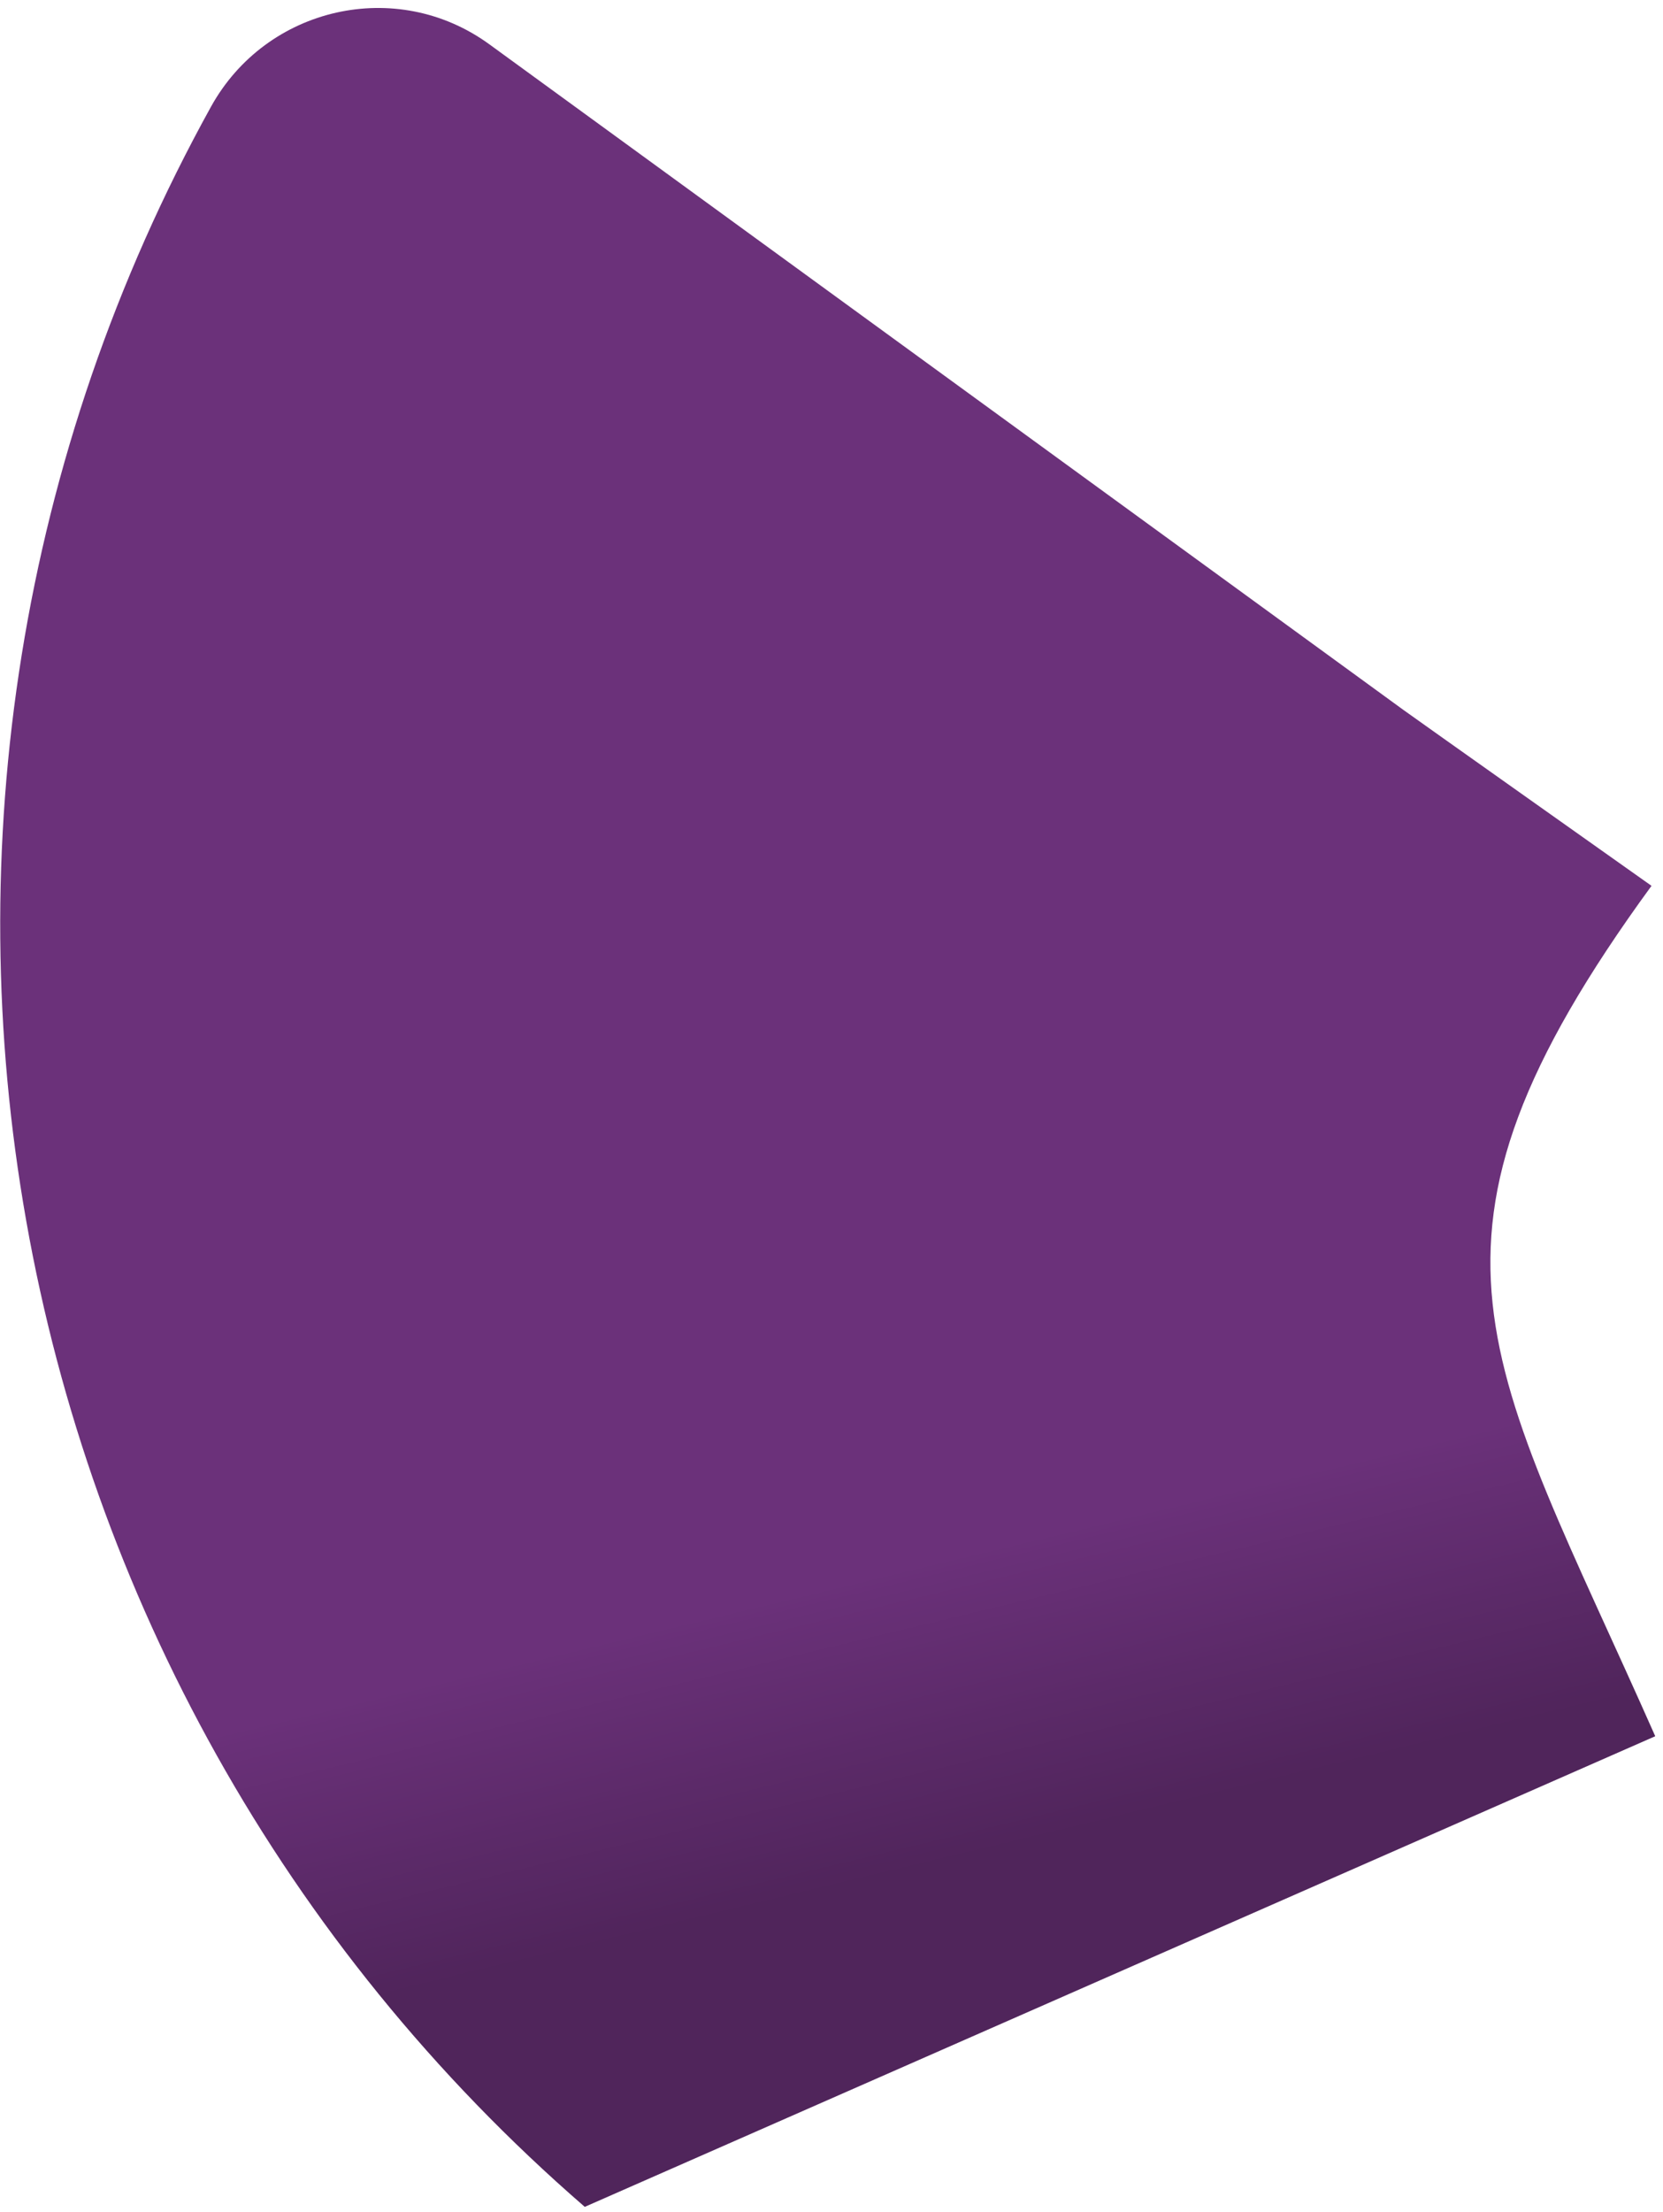
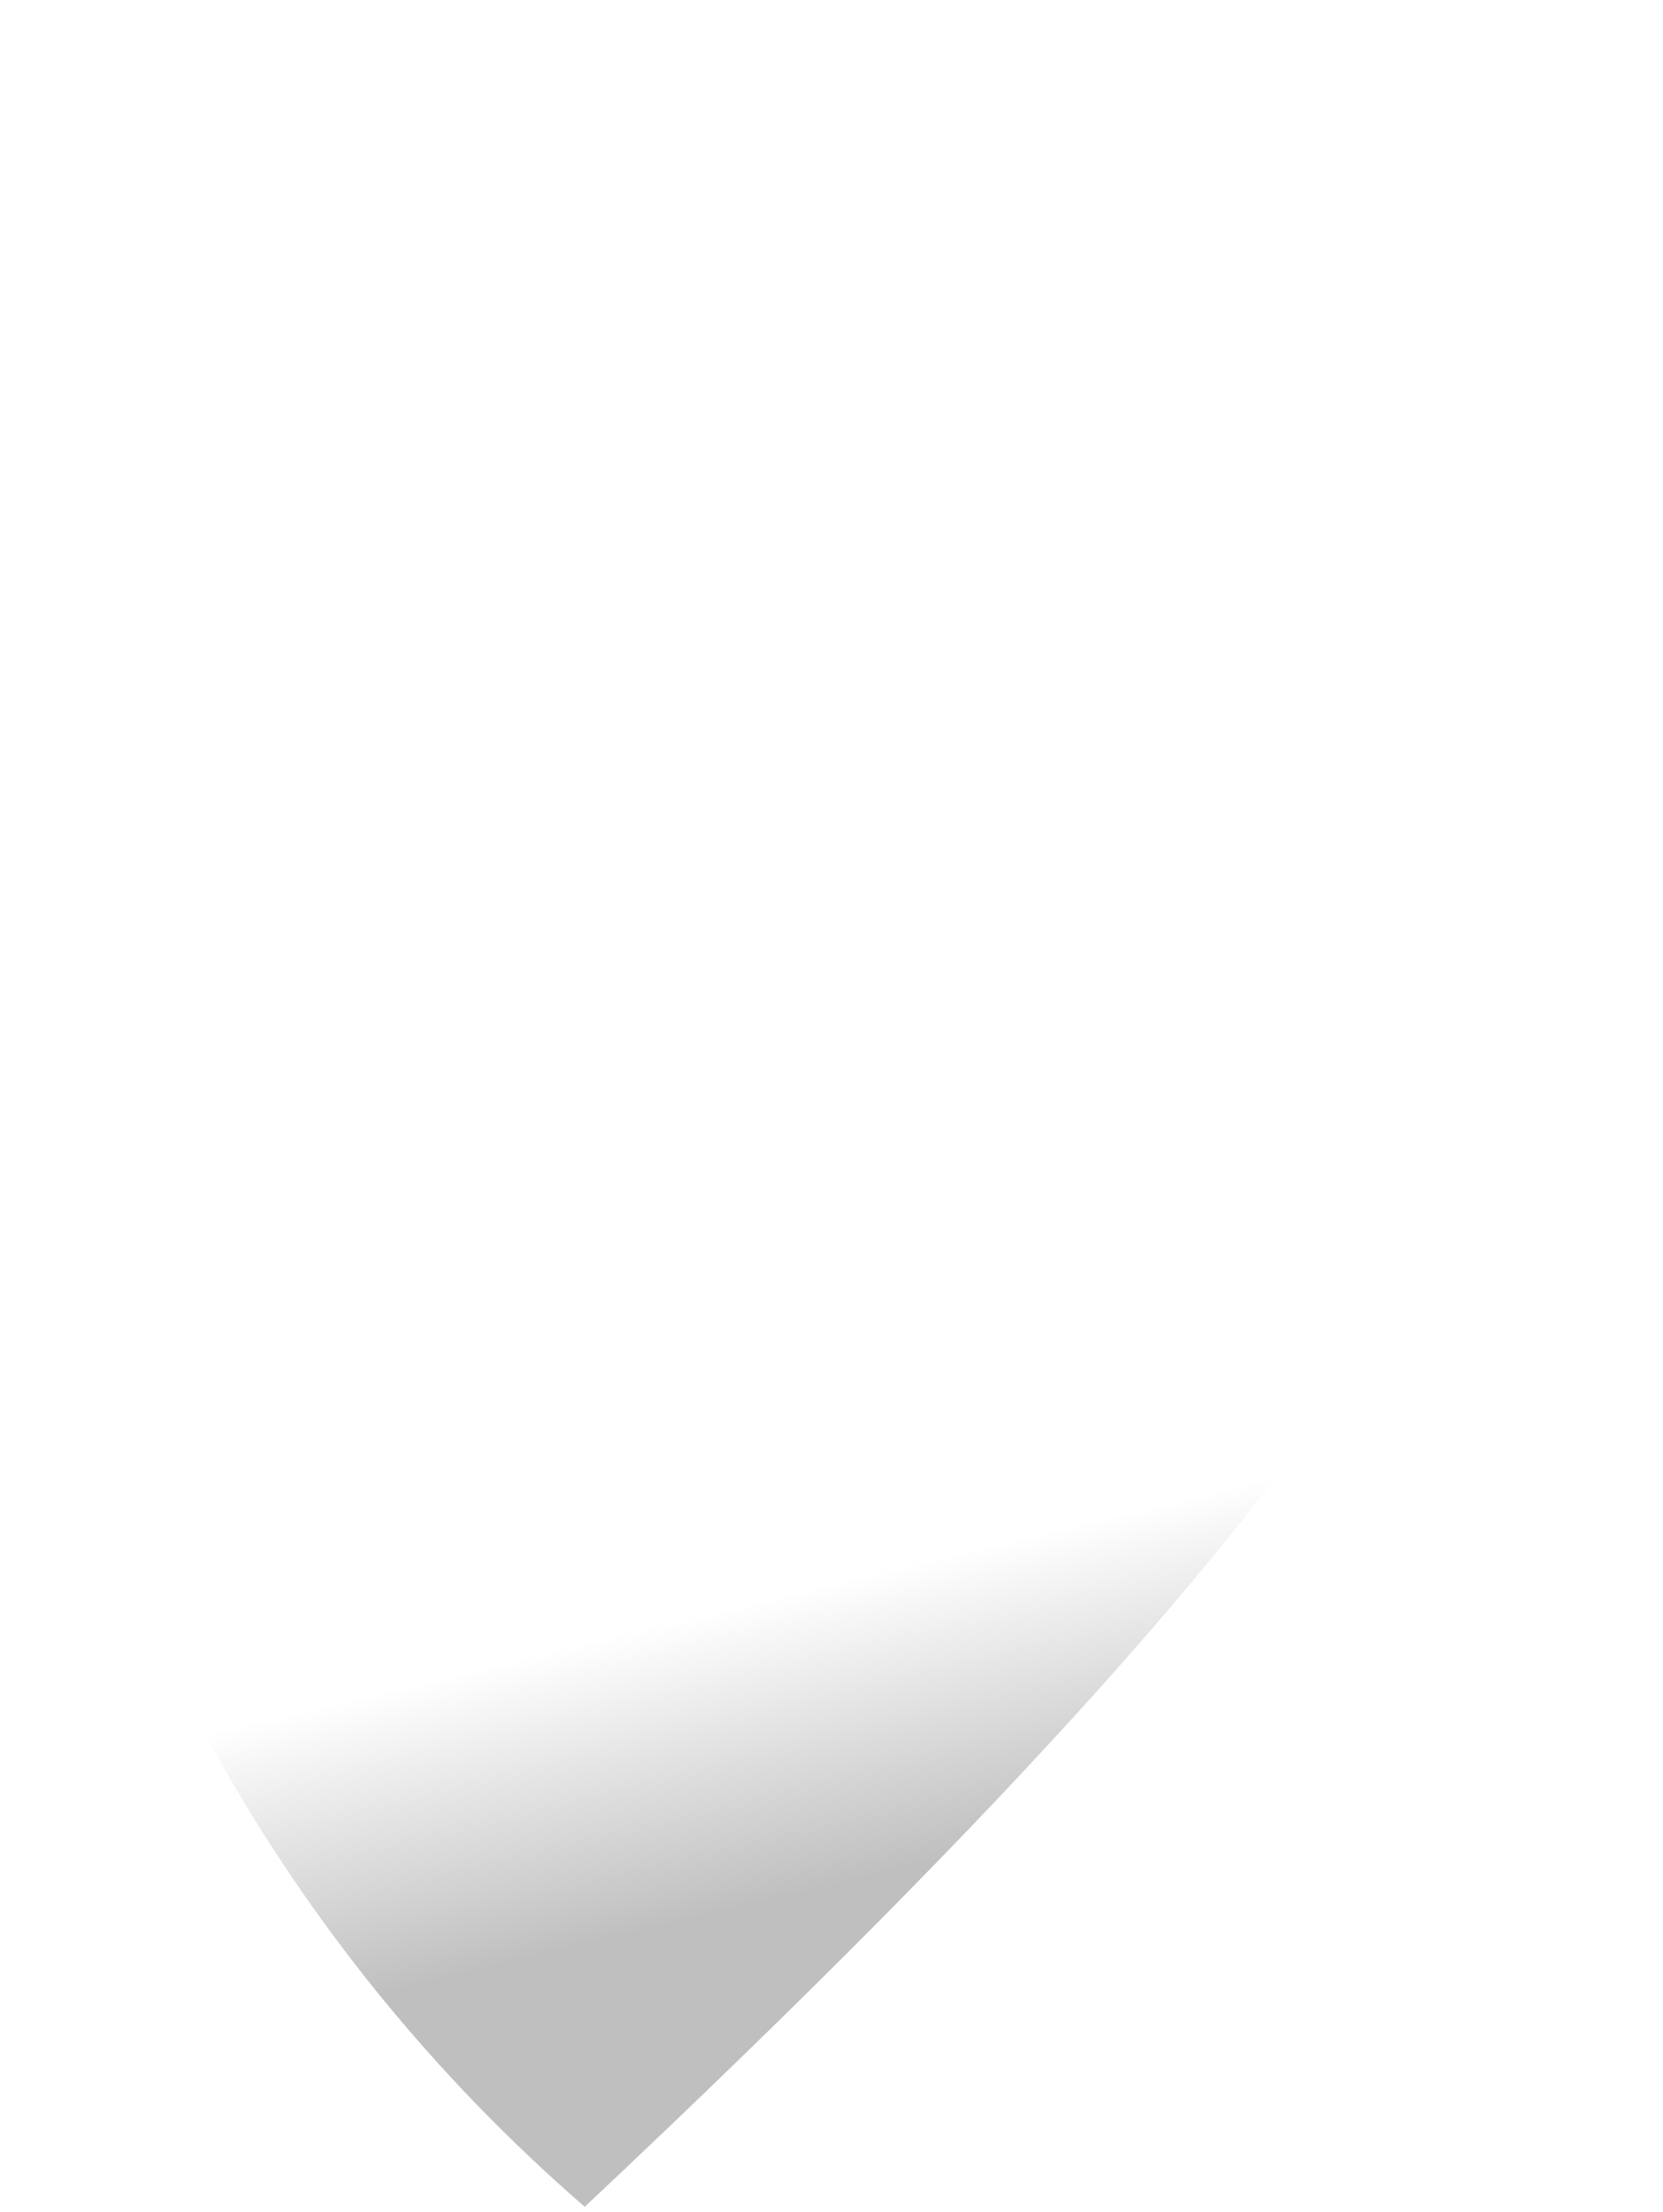
<svg xmlns="http://www.w3.org/2000/svg" width="185" height="246" viewBox="0 0 185 246" fill="none">
-   <path d="M65.038 245.408L184.133 193.068C165.511 151.004 154.649 138.337 183.722 98.505C183.722 98.505 156.083 78.942 156.105 78.932L54.43 4.922C44.127 -2.574 29.628 0.732 23.469 11.872C-19.364 89.293 -2.355 187.003 65.048 245.398" fill="#6B317A" />
-   <path d="M65.038 245.408L184.133 193.068C165.511 151.004 154.649 138.337 183.722 98.505C183.722 98.505 156.083 78.942 156.105 78.932L54.43 4.922C44.127 -2.574 29.628 0.732 23.469 11.872C-19.364 89.293 -2.355 187.003 65.048 245.398" fill="url(#paint0_linear_4251_9906)" fill-opacity="0.25" />
+   <path d="M65.038 245.408C165.511 151.004 154.649 138.337 183.722 98.505C183.722 98.505 156.083 78.942 156.105 78.932L54.43 4.922C44.127 -2.574 29.628 0.732 23.469 11.872C-19.364 89.293 -2.355 187.003 65.048 245.398" fill="url(#paint0_linear_4251_9906)" fill-opacity="0.25" />
  <defs>
    <linearGradient id="paint0_linear_4251_9906" x1="92.078" y1="209.811" x2="84.401" y2="177.955" gradientUnits="userSpaceOnUse">
      <stop />
      <stop offset="1" stop-opacity="0" />
    </linearGradient>
  </defs>
</svg>